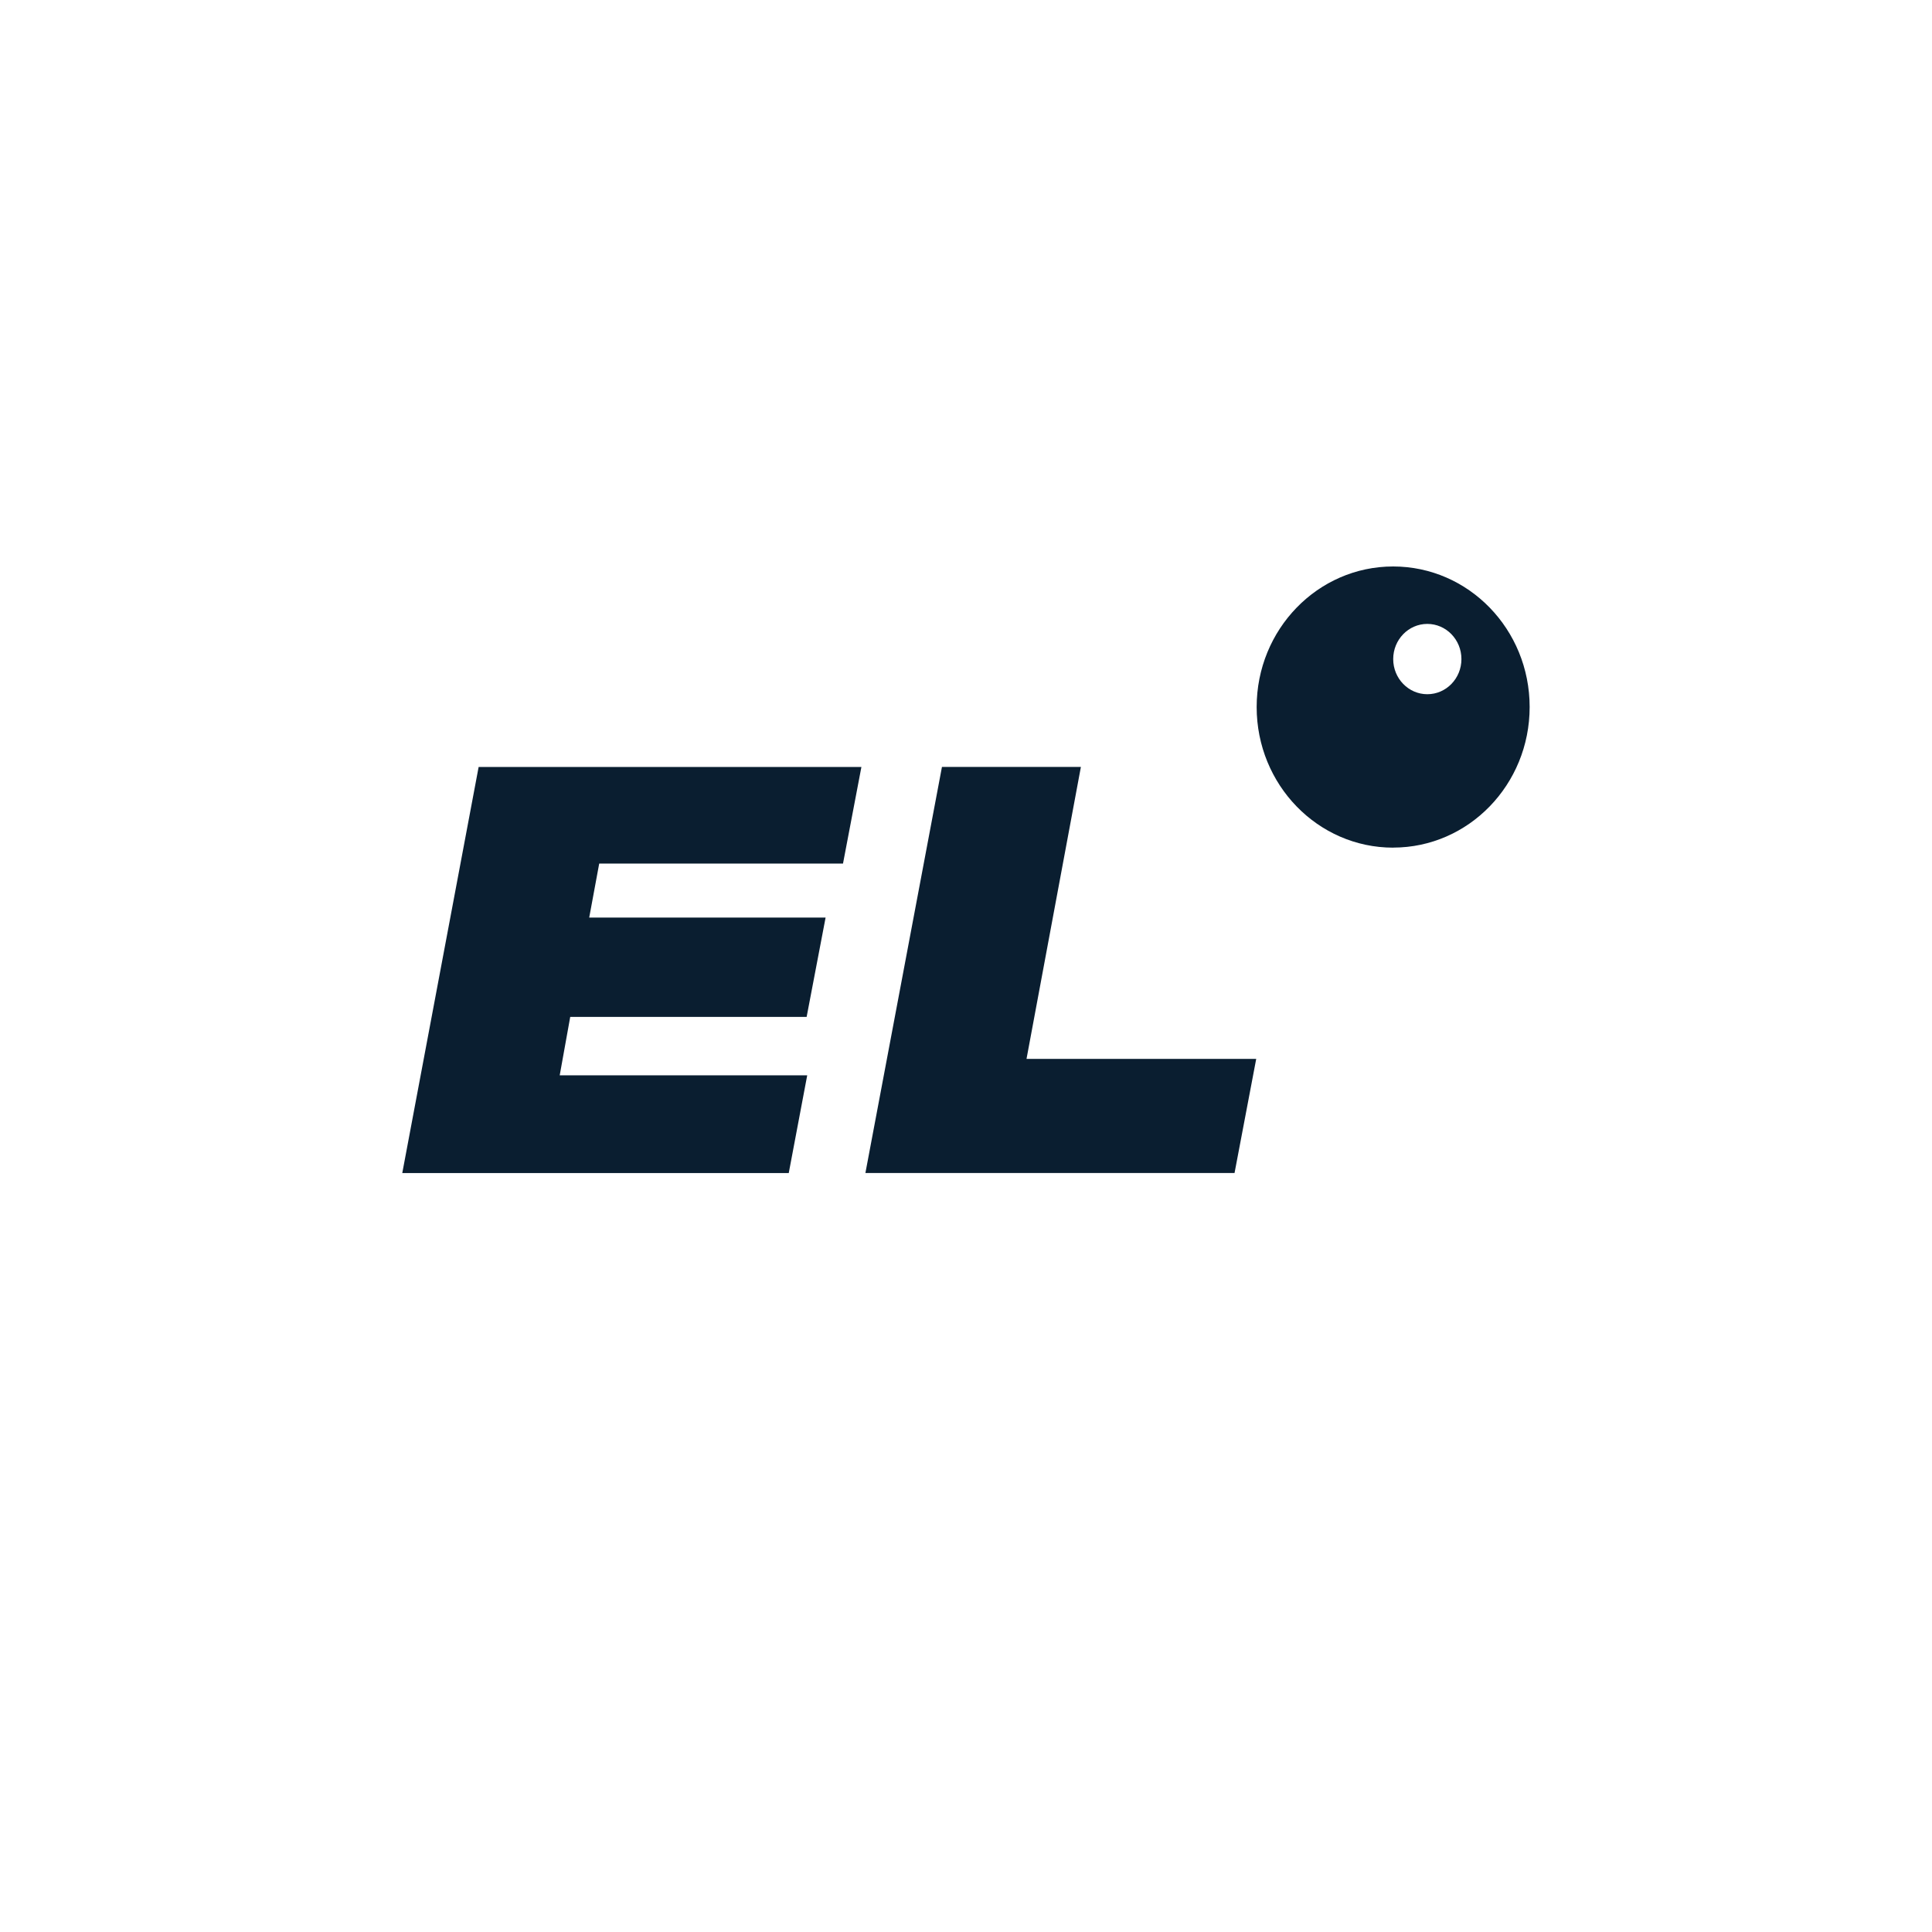
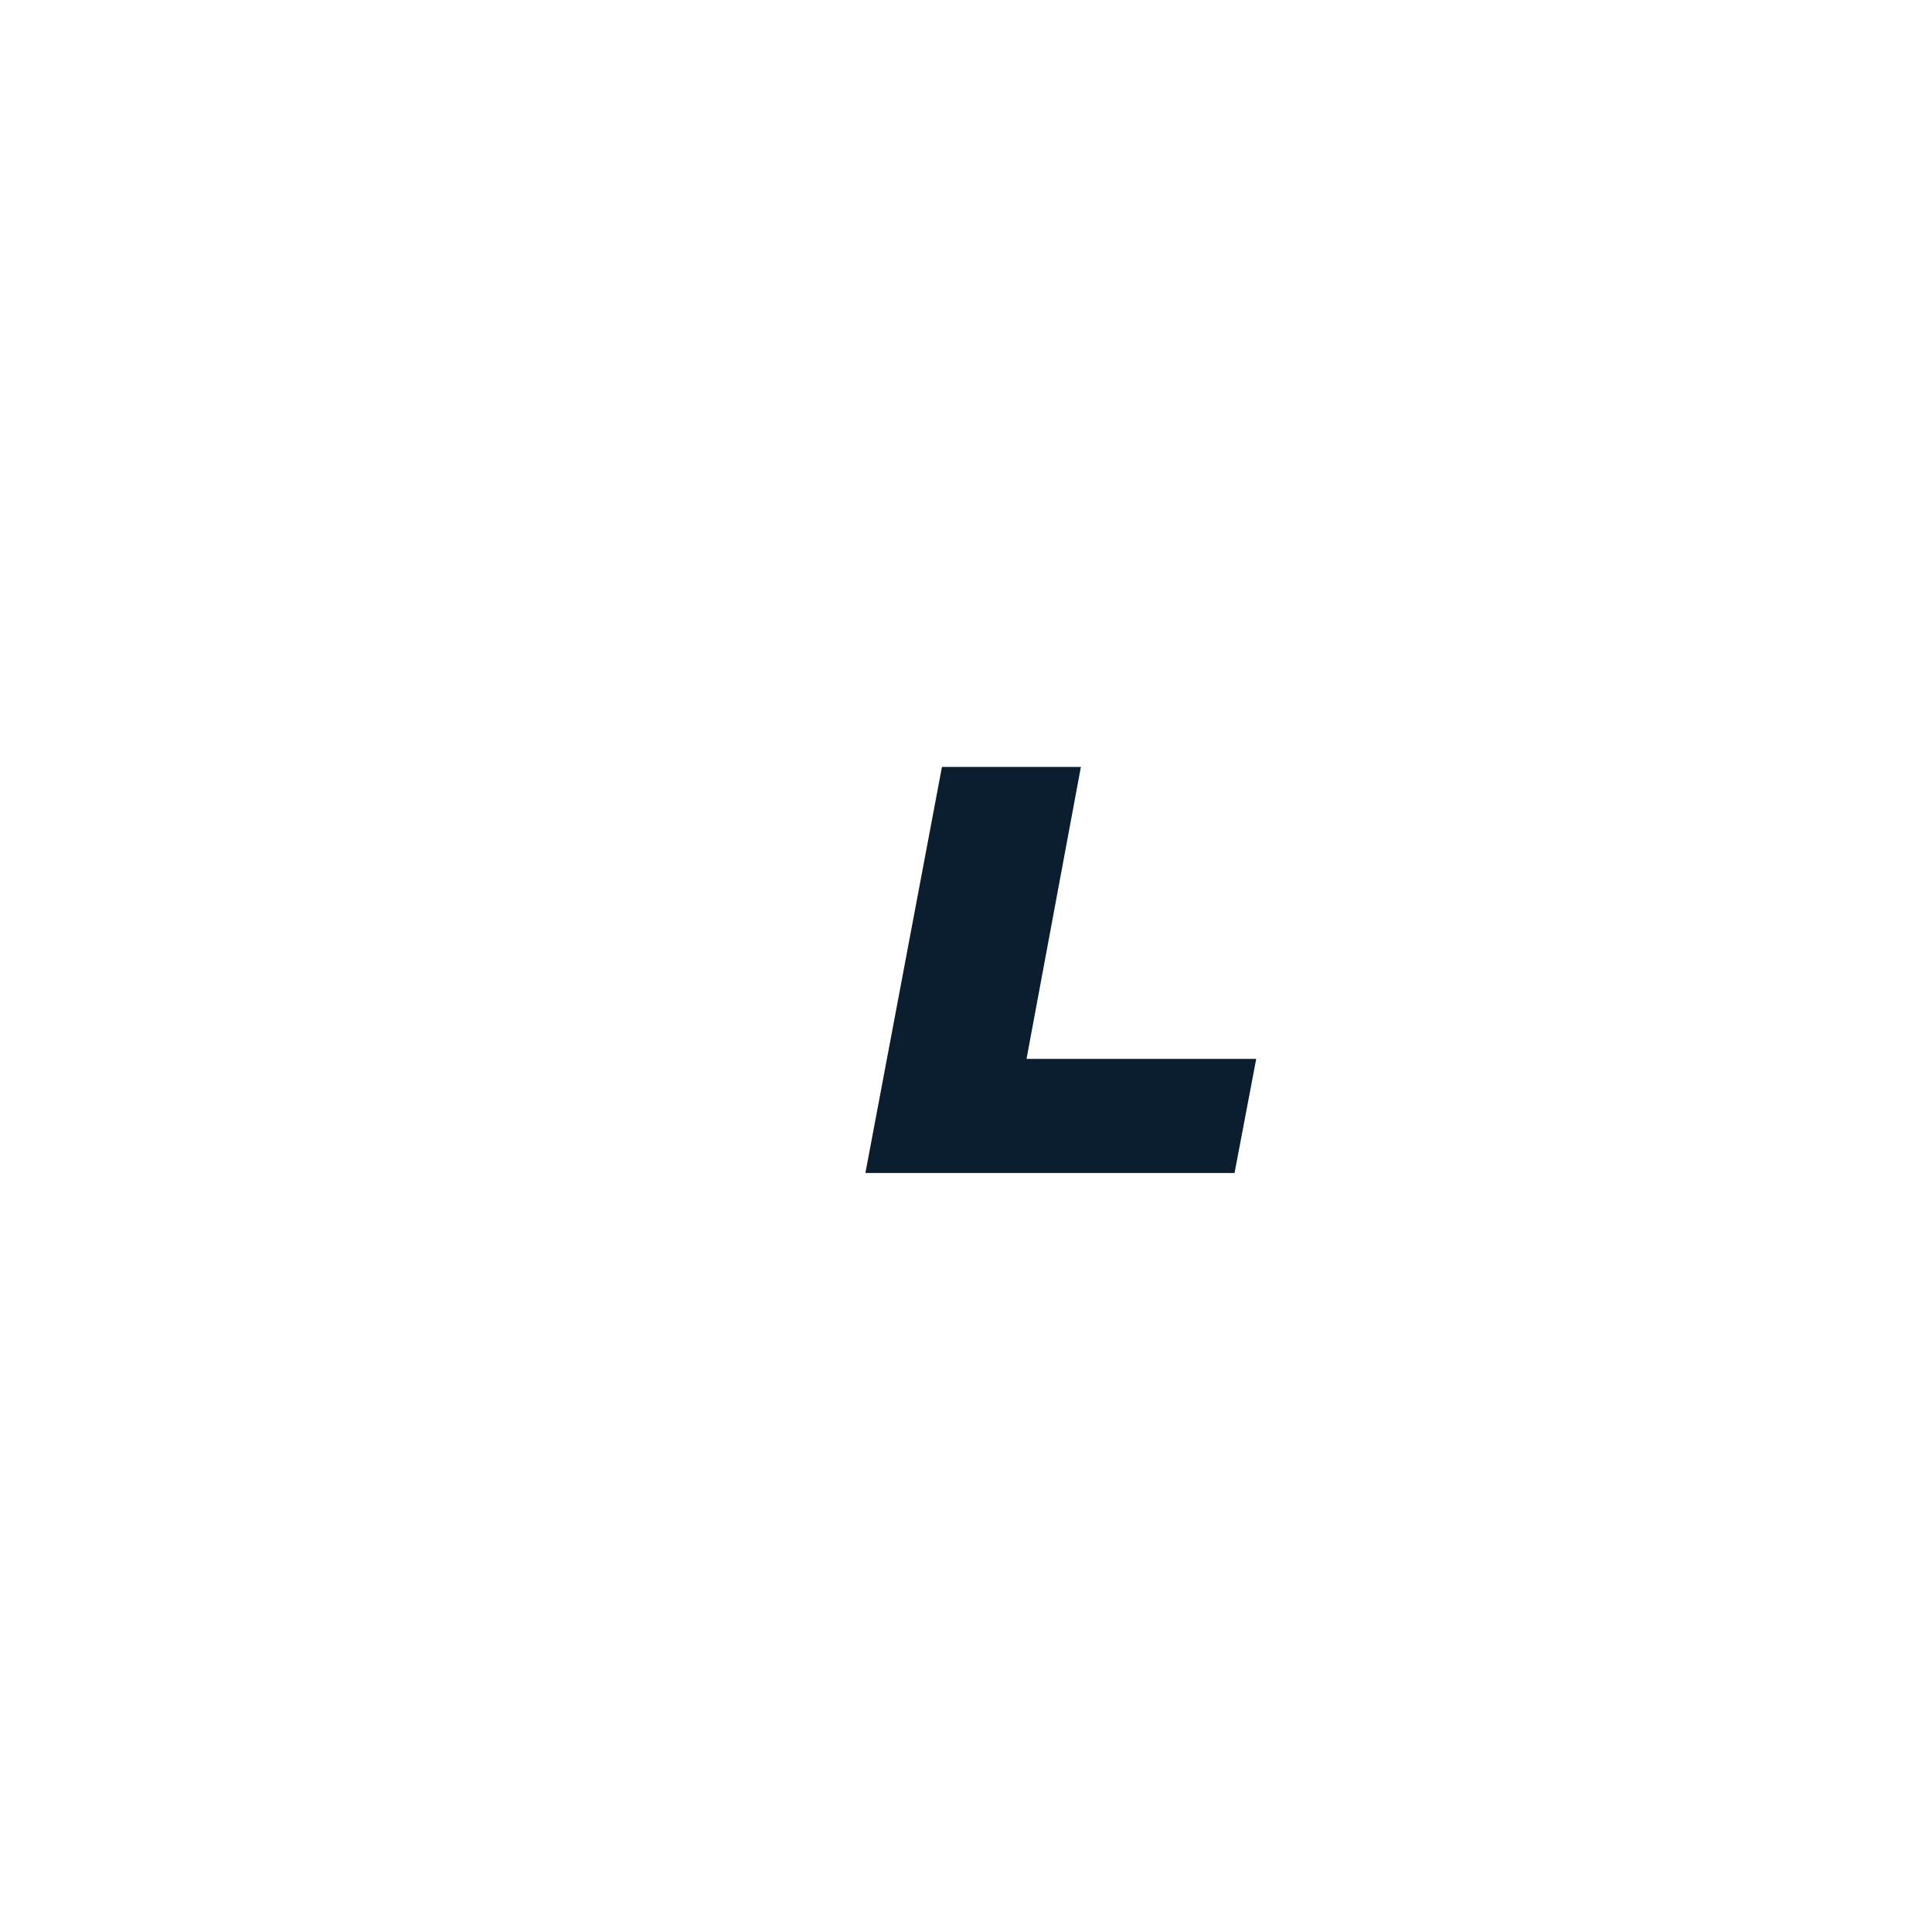
<svg xmlns="http://www.w3.org/2000/svg" width="74" height="74" viewBox="0 0 74 74" fill="none">
  <rect width="74" height="74" fill="white" />
-   <path d="M18.333 29.376H32.994L32.289 33.077H22.951L22.568 35.146H31.622L30.896 38.95H21.841L21.438 41.188H30.918L30.211 44.931H15.408L18.333 29.376Z" fill="#0A1E30" />
-   <path fill-rule="evenodd" clip-rule="evenodd" d="M53.361 32.465C56.248 32.465 58.589 30.055 58.589 27.08C58.589 24.106 56.25 21.697 53.361 21.697C50.472 21.697 48.133 24.108 48.133 27.082C48.133 30.056 50.474 32.467 53.361 32.467V32.465ZM54.669 26.59C55.392 26.59 55.976 25.988 55.976 25.244C55.976 24.499 55.39 23.897 54.669 23.897C53.949 23.897 53.363 24.499 53.363 25.244C53.363 25.988 53.949 26.59 54.669 26.59Z" fill="#0A1E30" />
  <path d="M41.398 29.375H36.079L33.147 44.928H47.286L48.116 40.558H39.318L41.401 29.373L41.398 29.375Z" fill="#0A1E30" />
</svg>